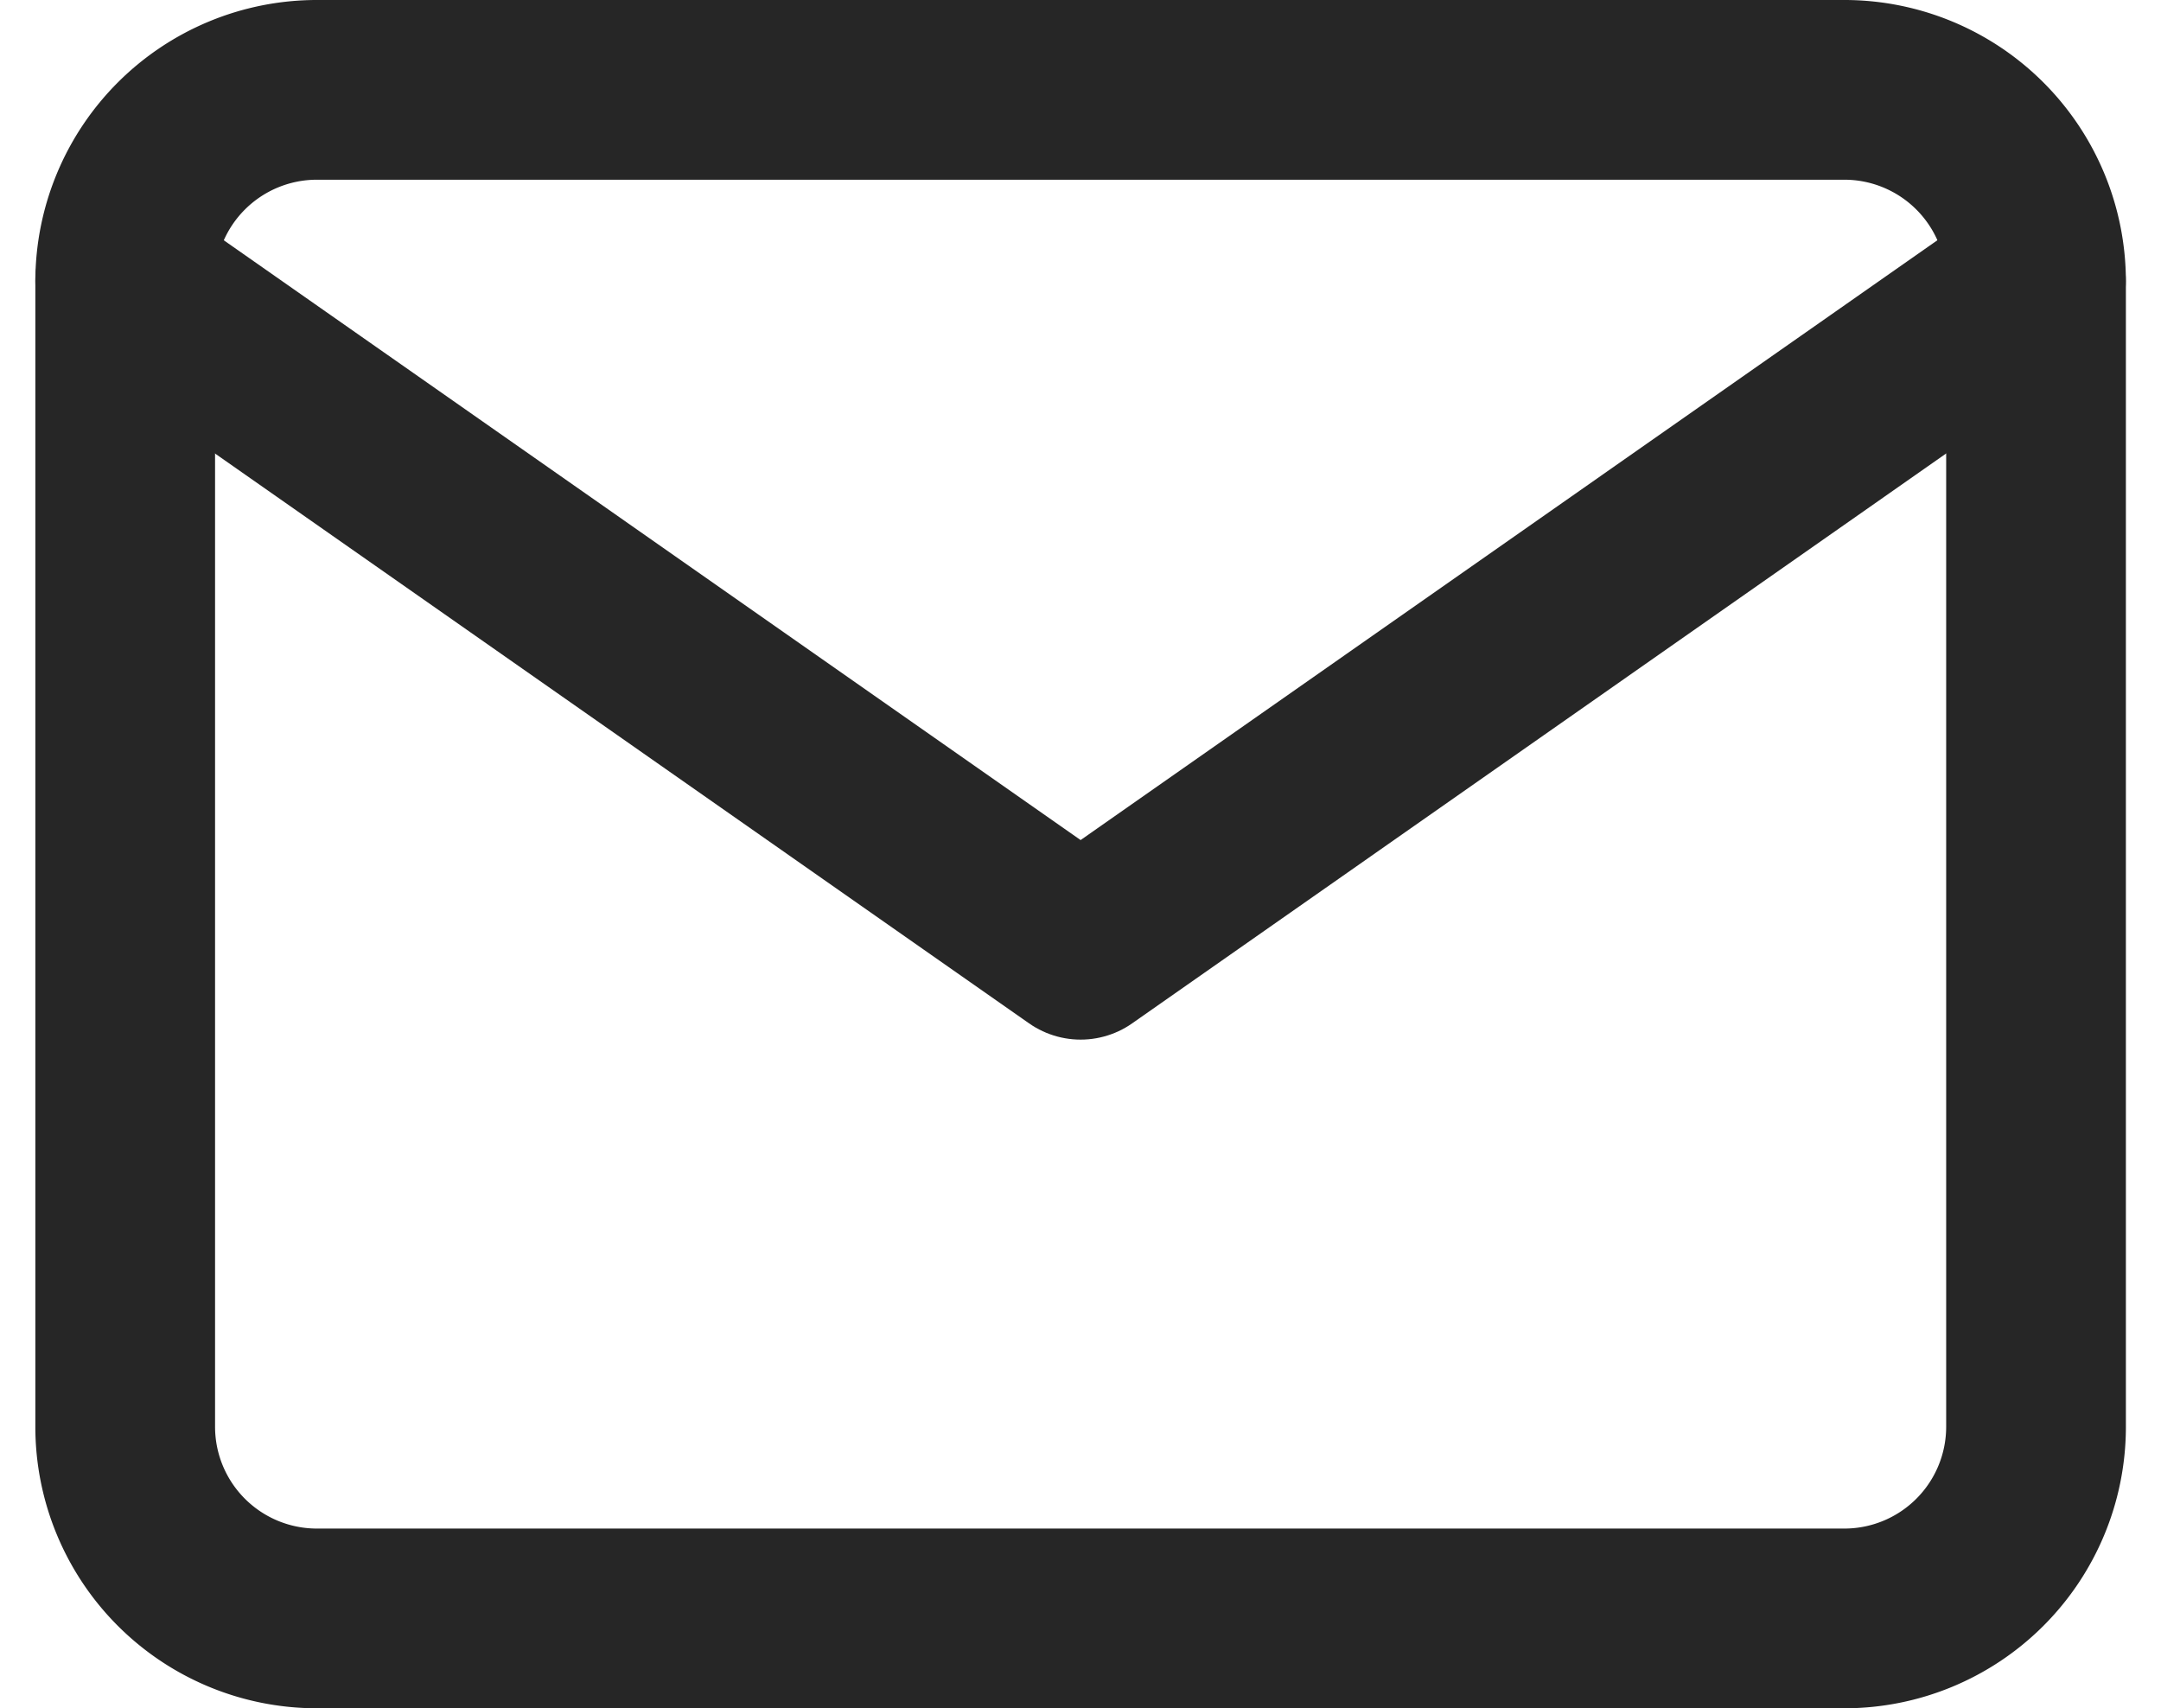
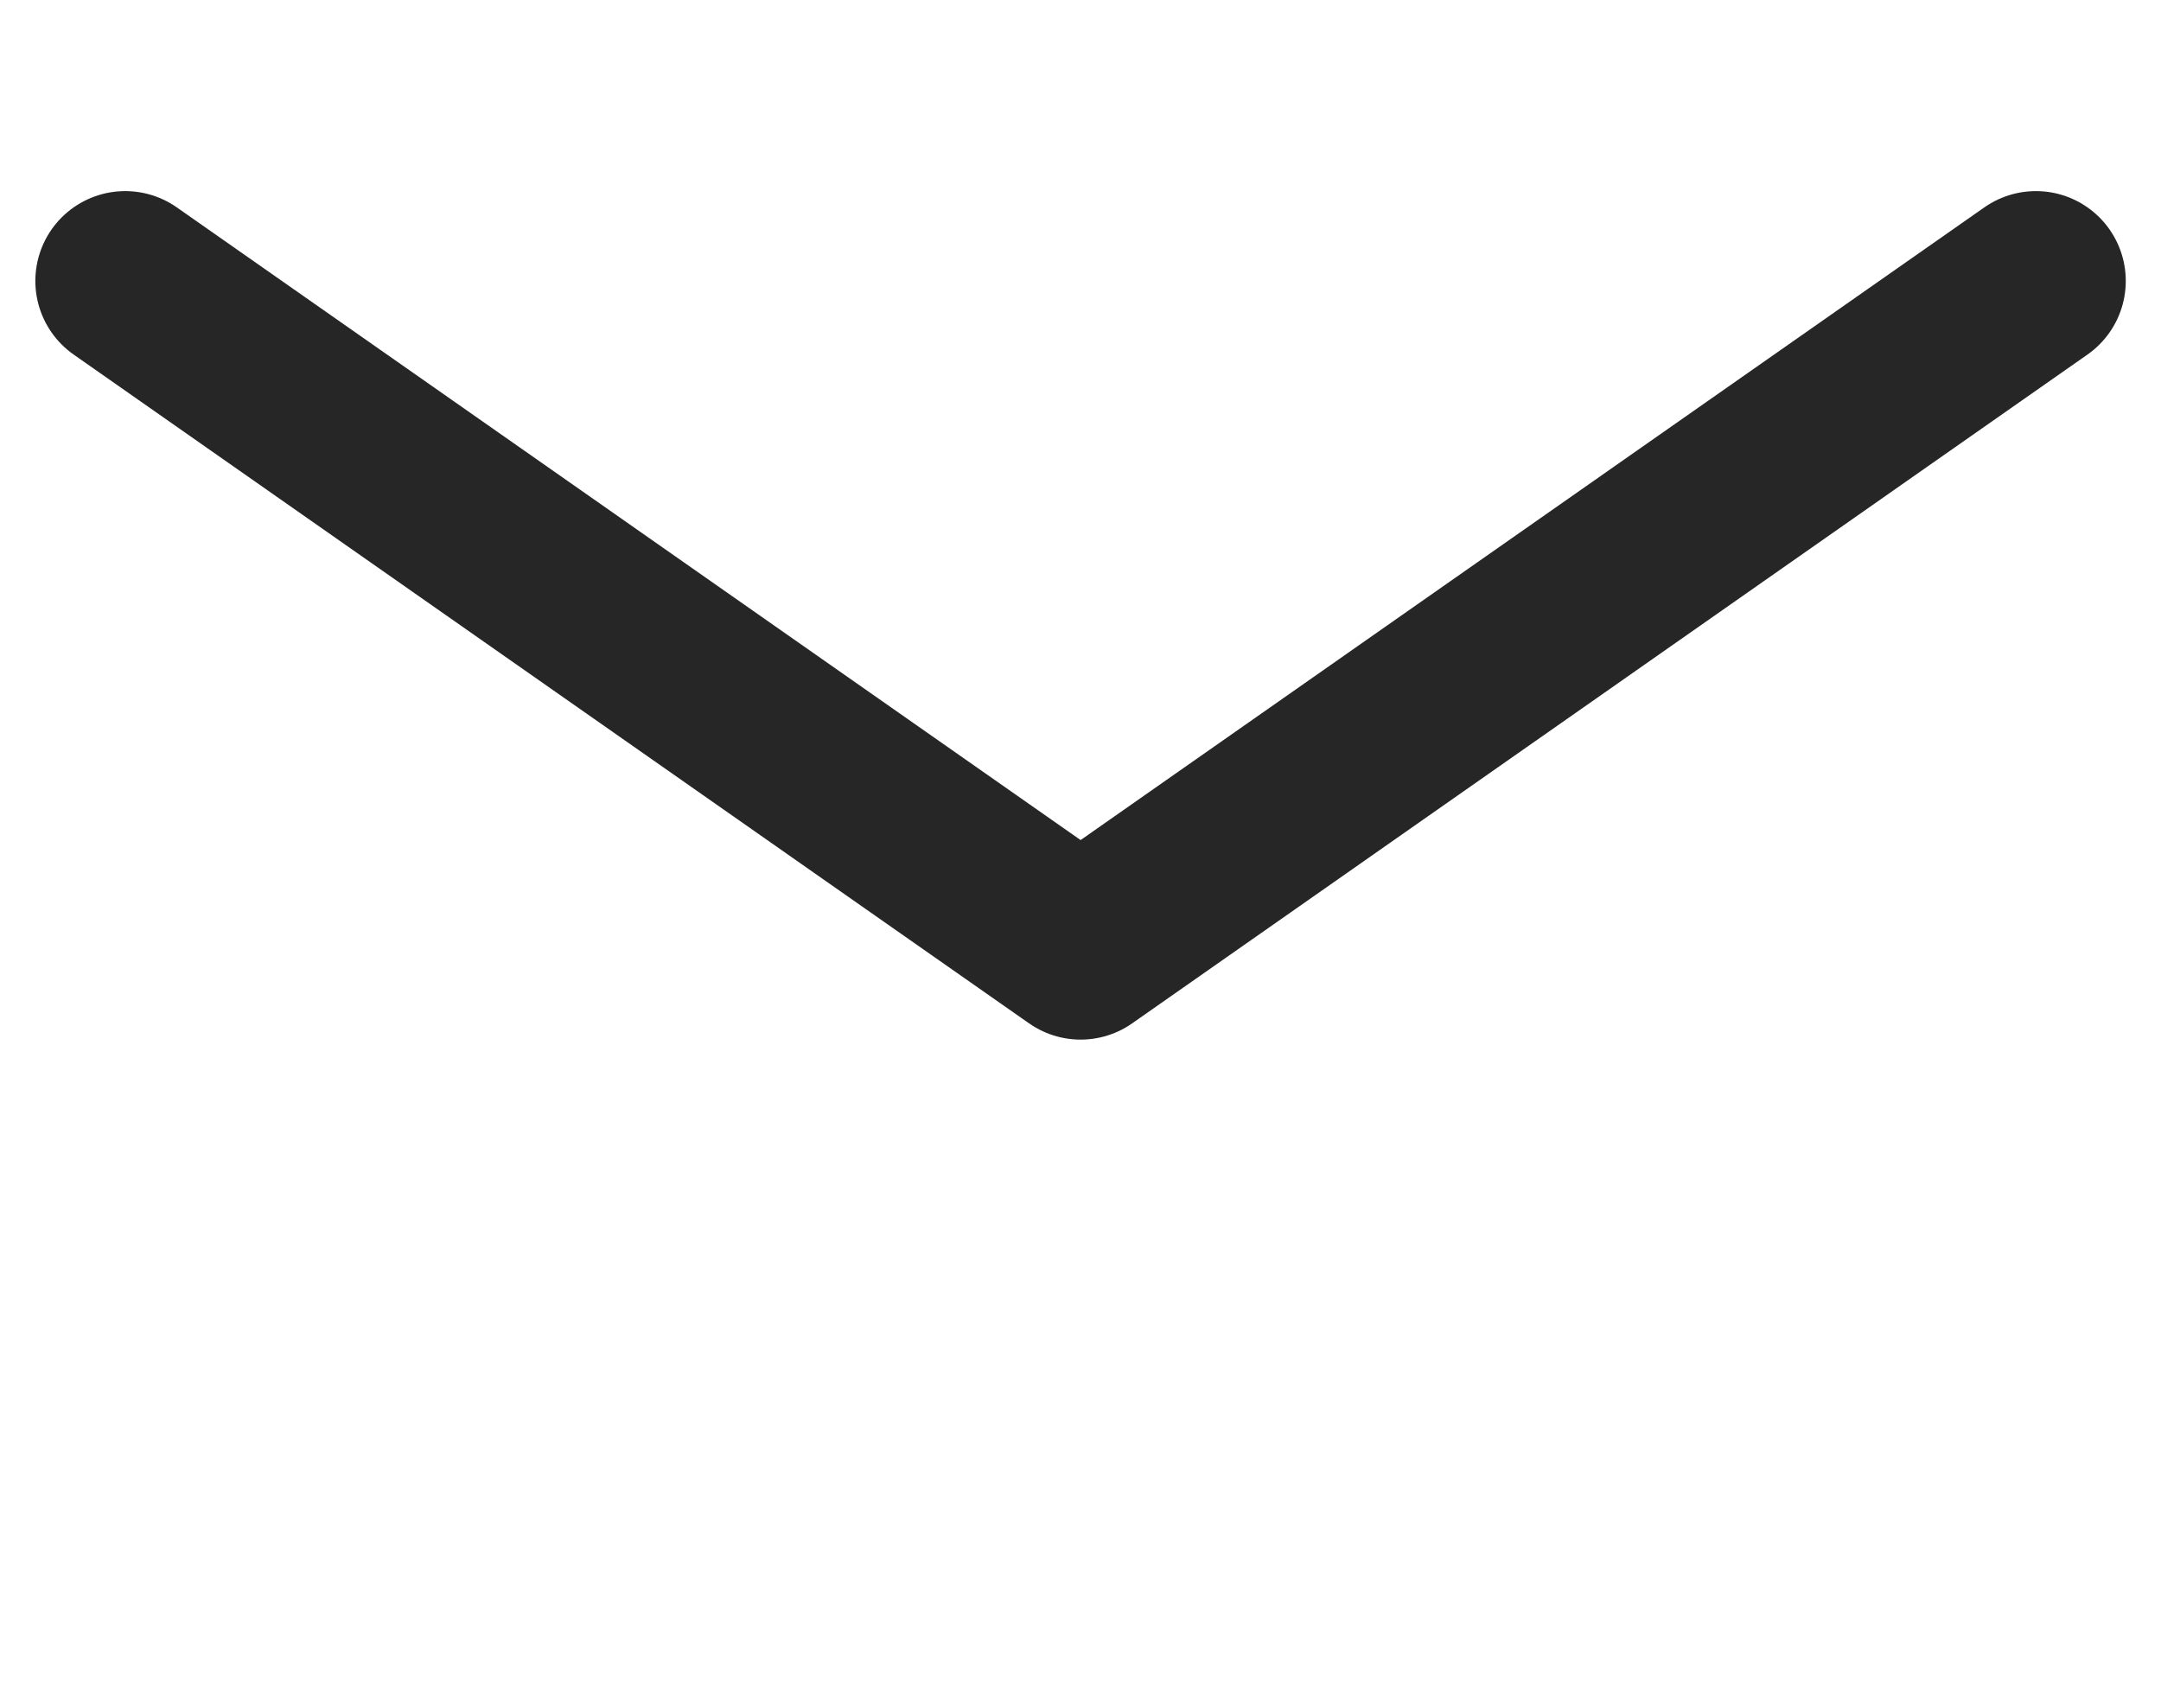
<svg xmlns="http://www.w3.org/2000/svg" width="18.036" height="14.258" viewBox="0 0 18.036 14.258">
  <g transform="translate(1.045 0.75)">
-     <path d="M3.595,4H16.353a1.6,1.6,0,0,1,1.595,1.595v9.568a1.6,1.6,0,0,1-1.595,1.595H3.595A1.6,1.6,0,0,1,2,15.163V5.595A1.6,1.6,0,0,1,3.595,4Z" transform="translate(-2 -4)" fill="none" stroke="#262626" stroke-linecap="round" stroke-linejoin="round" stroke-width="1.5" />
    <path d="M17.947,6,9.974,11.582,2,6" transform="translate(-2 -4.405)" fill="none" stroke="#262626" stroke-linecap="round" stroke-linejoin="round" stroke-width="1.5" />
  </g>
</svg>